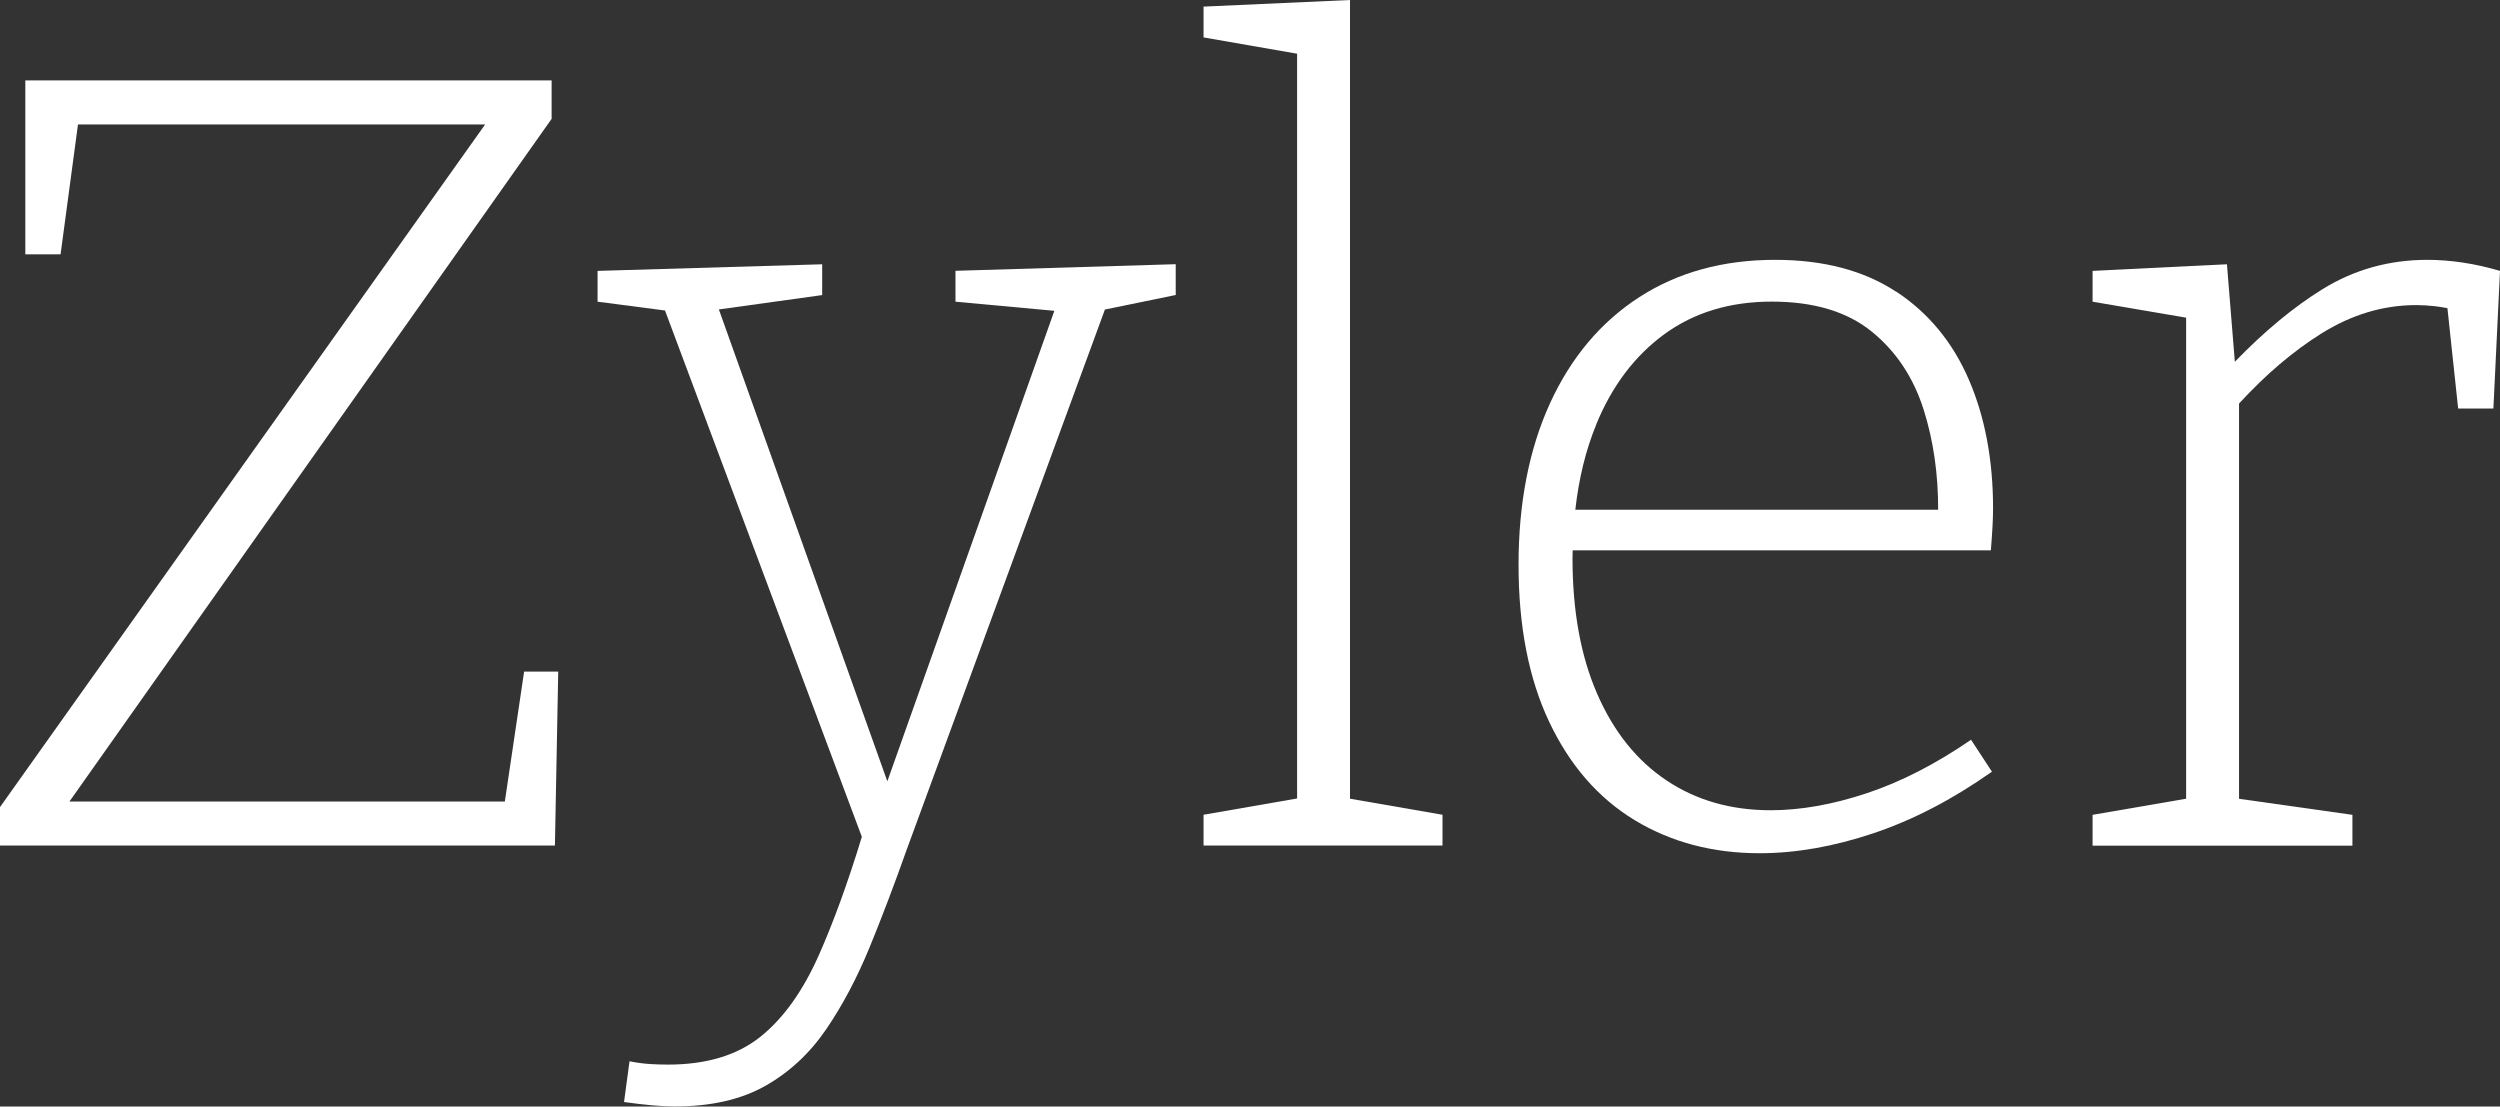
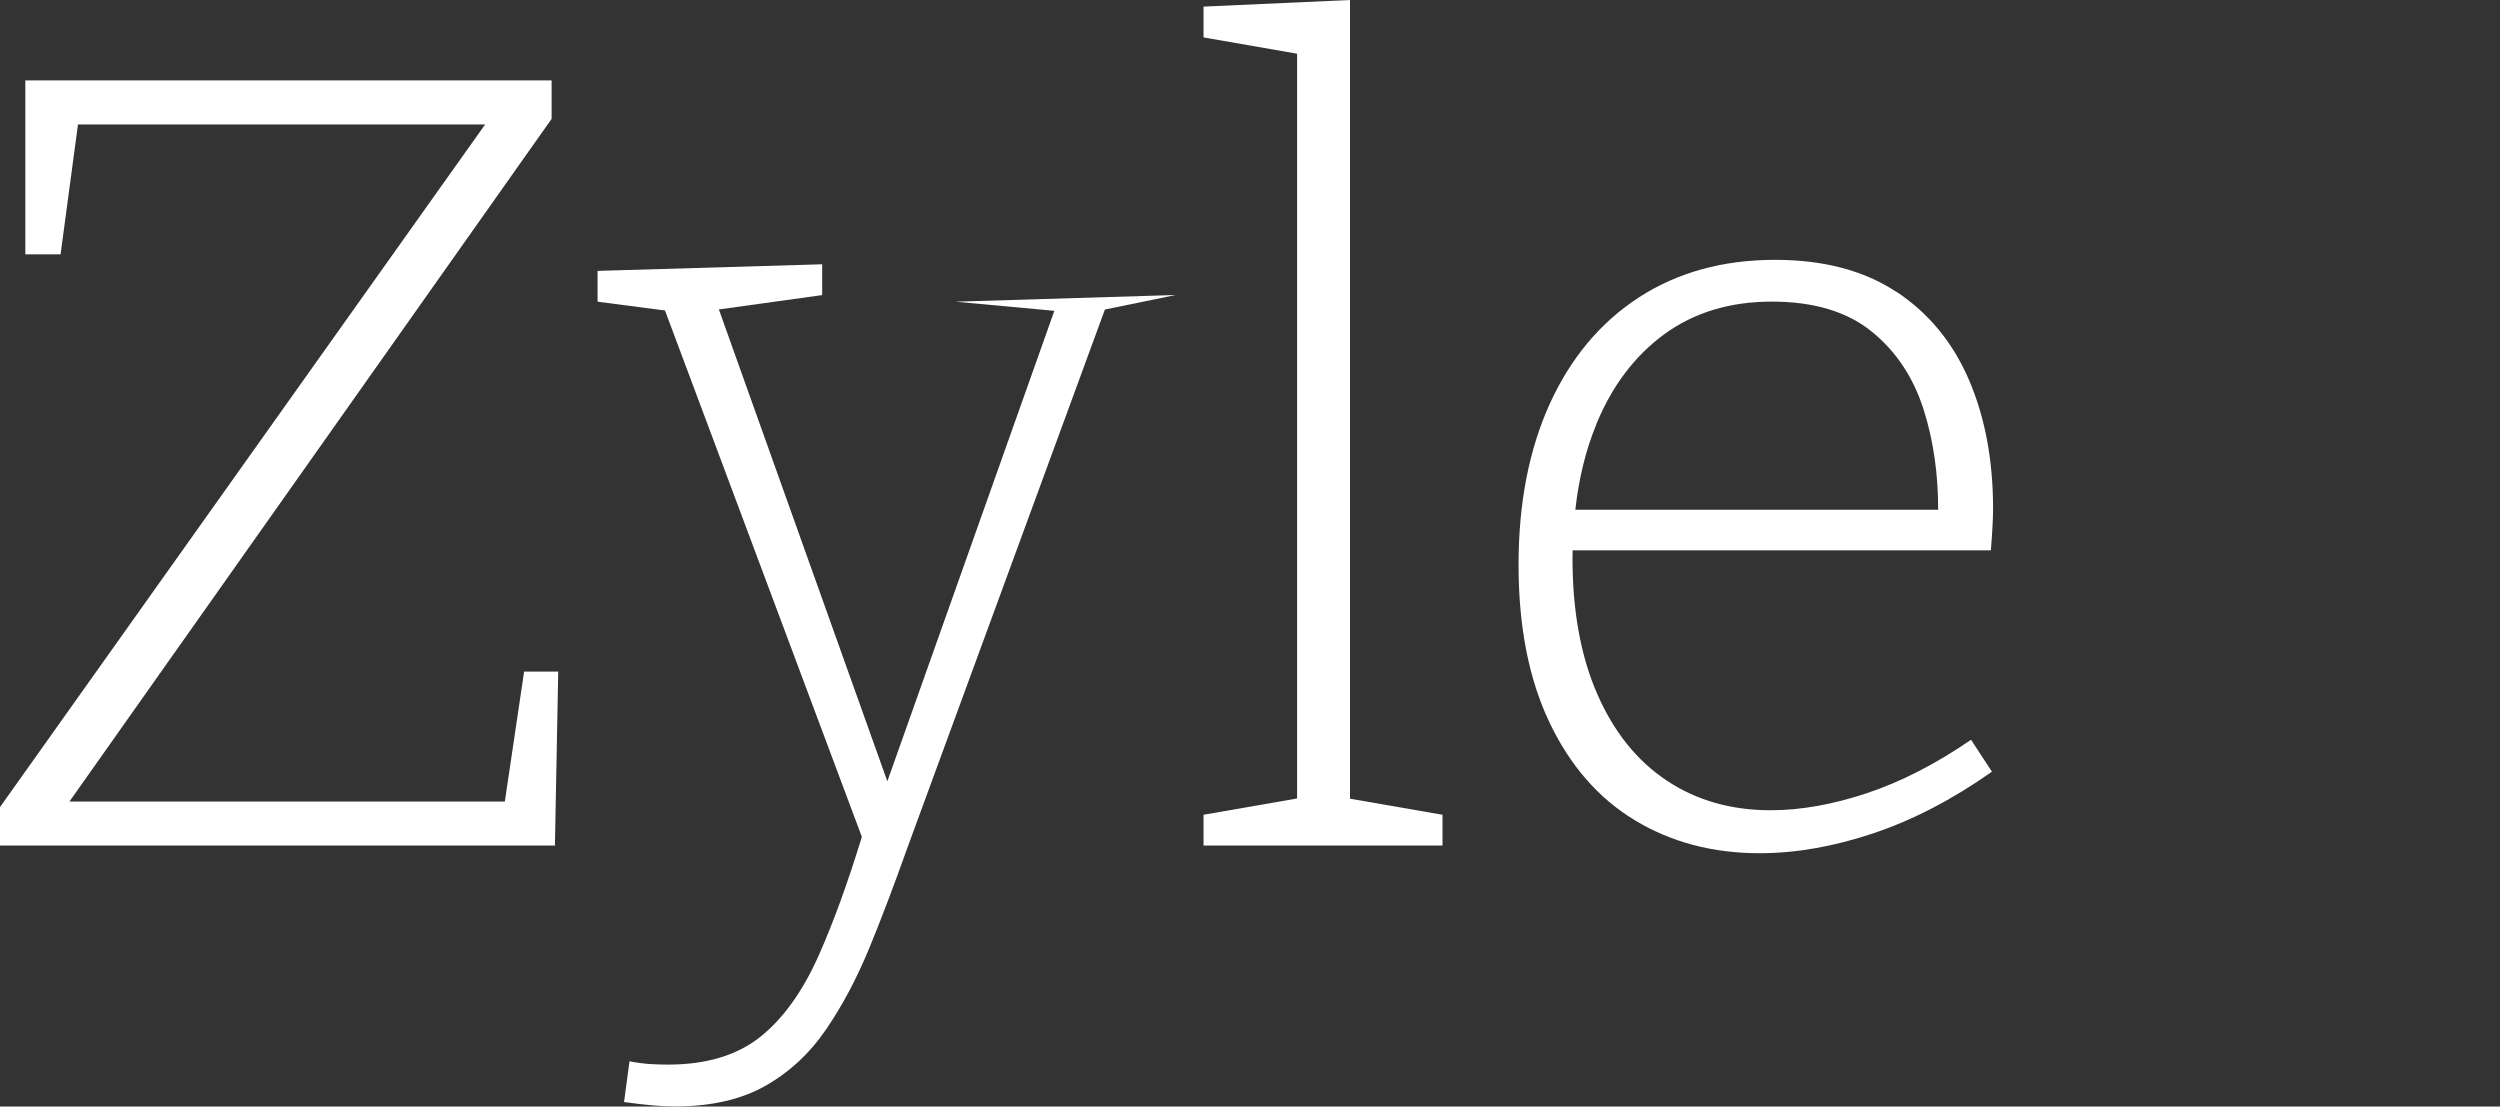
<svg xmlns="http://www.w3.org/2000/svg" id="Layer_1" viewBox="0 0 310 137.21">
  <rect x="0" y="0" width="310" height="137.21" fill="#333333" stroke="none" />
  <polygon points="62.6 99.39 8.61 99.39 68.4 14.74 68.4 9.97 3.14 9.97 3.14 31.54 7.51 31.54 9.67 15.43 60.16 15.43 0 100.08 0 104.85 68.81 104.85 69.22 83.28 64.99 83.28 62.6 99.39" fill="#fff" />
-   <path d="m118.48,37.41l12.26,1.13-20.71,58.34-20.89-58.51,12.81-1.78v-3.82l-27.85.82v3.82l8.36,1.09,24.41,65.27c-1.74,5.69-3.52,10.58-5.33,14.66-2,4.51-4.44,7.9-7.3,10.17-2.87,2.27-6.67,3.41-11.4,3.41-.73,0-1.48-.02-2.25-.07-.77-.05-1.62-.16-2.53-.34l-.68,5.05c2.55.36,4.64.55,6.28.55,4.46,0,8.19-.84,11.2-2.53,3-1.69,5.53-4.03,7.58-7.03,2.05-3,3.84-6.4,5.39-10.17,1.55-3.78,3.09-7.85,4.64-12.22l24.54-66.87,8.78-1.8v-3.82l-27.31.82v3.82Z" fill="#fff" />
+   <path d="m118.48,37.41l12.26,1.13-20.71,58.34-20.89-58.51,12.81-1.78v-3.82l-27.85.82v3.82l8.36,1.09,24.41,65.27c-1.74,5.69-3.52,10.58-5.33,14.66-2,4.51-4.44,7.9-7.3,10.17-2.87,2.27-6.67,3.41-11.4,3.41-.73,0-1.48-.02-2.25-.07-.77-.05-1.62-.16-2.53-.34l-.68,5.05c2.55.36,4.64.55,6.28.55,4.46,0,8.19-.84,11.2-2.53,3-1.69,5.53-4.03,7.58-7.03,2.05-3,3.84-6.4,5.39-10.17,1.55-3.78,3.09-7.85,4.64-12.22l24.54-66.87,8.78-1.8v-3.82v3.82Z" fill="#fff" />
  <polygon points="167.4 0 149.24 .82 149.24 4.64 160.84 6.66 160.84 99.01 149.24 101.03 149.24 104.85 178.87 104.85 178.87 101.03 167.4 99.04 167.4 0" fill="#fff" />
  <path d="m235.13,36.18c-4.01-2.64-9.01-3.96-15.02-3.96-6.46,0-12.08,1.55-16.86,4.64-4.78,3.1-8.46,7.49-11.06,13.17-2.59,5.69-3.89,12.36-3.89,20s1.27,14.15,3.82,19.52c2.55,5.37,6.08,9.42,10.58,12.15,4.51,2.73,9.67,4.1,15.5,4.1,4.46,0,9.15-.82,14.06-2.46,4.91-1.64,9.83-4.19,14.74-7.65l-2.59-3.96c-4.37,3-8.67,5.21-12.9,6.62-4.23,1.41-8.22,2.12-11.95,2.12-4.91,0-9.22-1.23-12.9-3.69-3.69-2.46-6.55-6.03-8.6-10.72-2.05-4.69-3.07-10.31-3.07-16.86,0-.32.01-.64.02-.96h51.86c.09-1.18.16-2.16.2-2.94.04-.77.07-1.52.07-2.25,0-6.01-1-11.33-3-15.97-2-4.64-5.01-8.28-9.01-10.92Zm-37.2,16.45c1.96-4.78,4.78-8.51,8.46-11.2,3.69-2.68,8.12-4.03,13.31-4.03s9.31,1.23,12.36,3.69c3.05,2.46,5.21,5.71,6.49,9.76,1.2,3.82,1.79,7.94,1.78,12.36h-44.99c.43-3.86,1.29-7.39,2.6-10.58Z" fill="#fff" />
-   <path d="m300.99,32.22c-4.73,0-9.06,1.21-12.97,3.62-3.6,2.22-7.23,5.23-10.9,9.02l-.98-12.09-16.66.82v3.82l11.6,1.98v59.65l-11.6,2v3.82h32.22v-3.82l-14.06-1.99v-49.01c3.29-3.58,6.68-6.47,10.17-8.66,3.78-2.37,7.71-3.55,11.81-3.55.73,0,1.5.05,2.32.14.53.06,1.04.15,1.54.24l1.33,12.45h4.37l.82-17.07c-3.1-.91-6.1-1.37-9.01-1.37Z" fill="#fff" />
</svg>